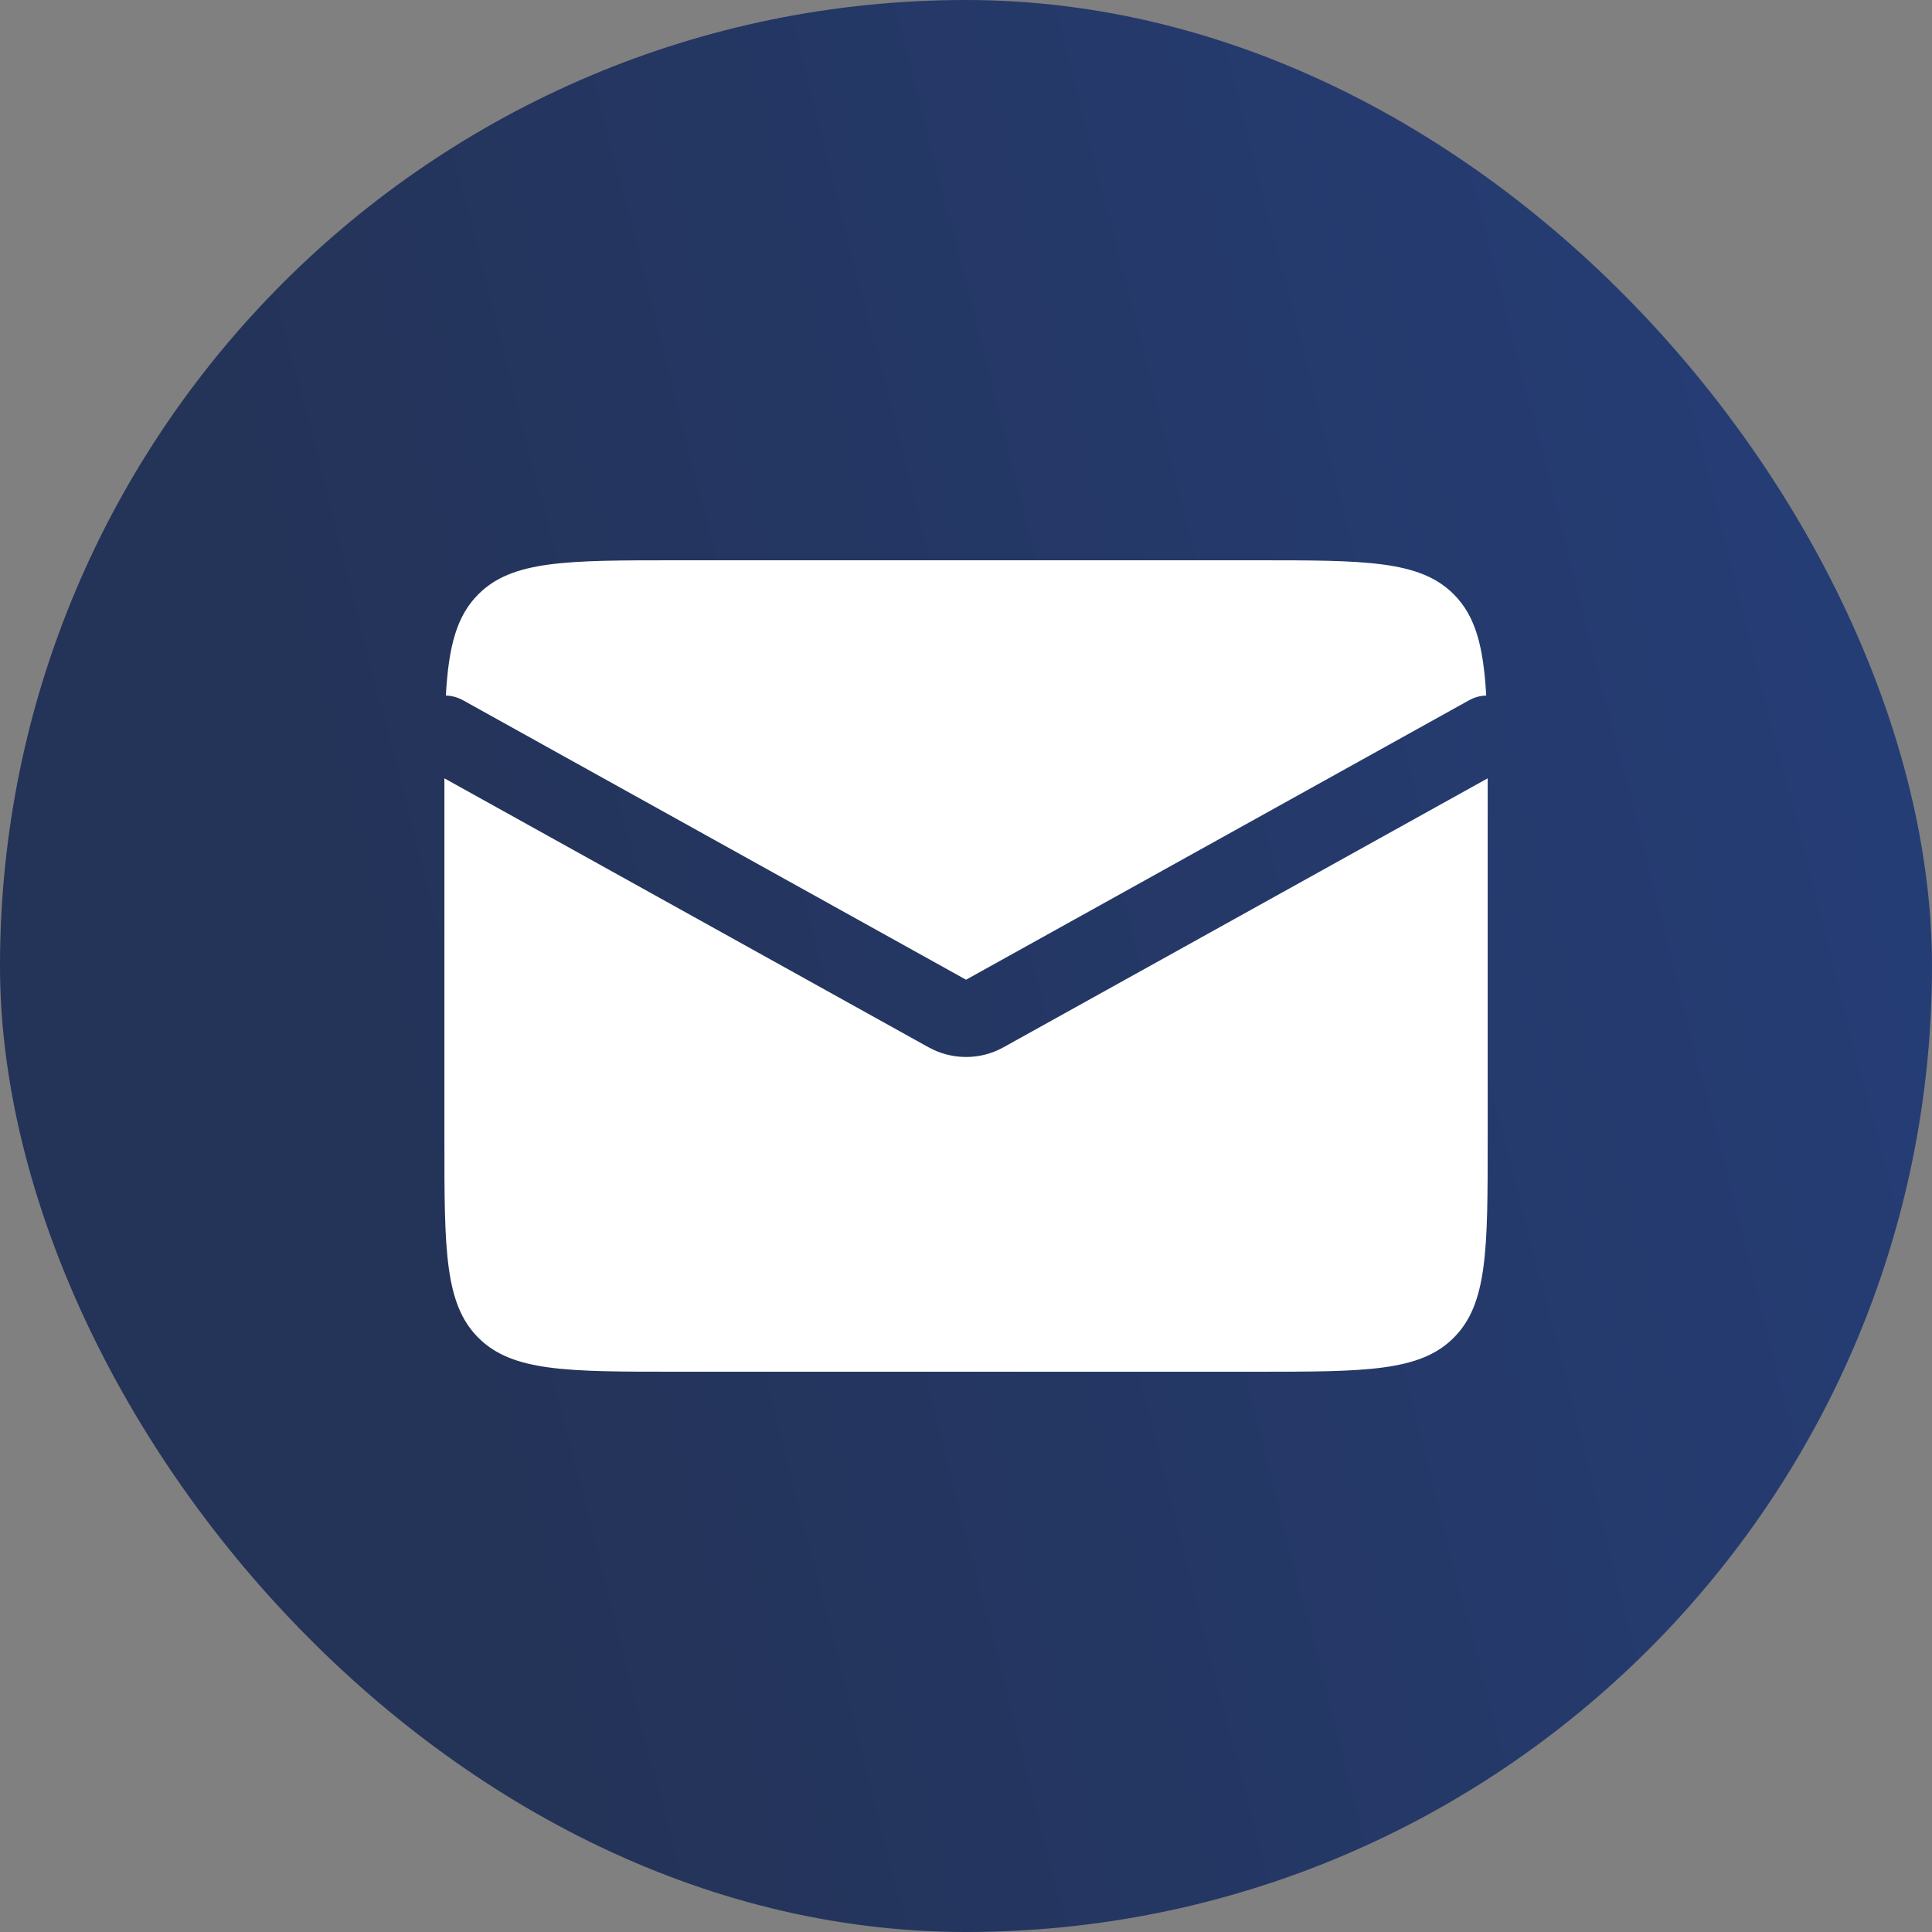
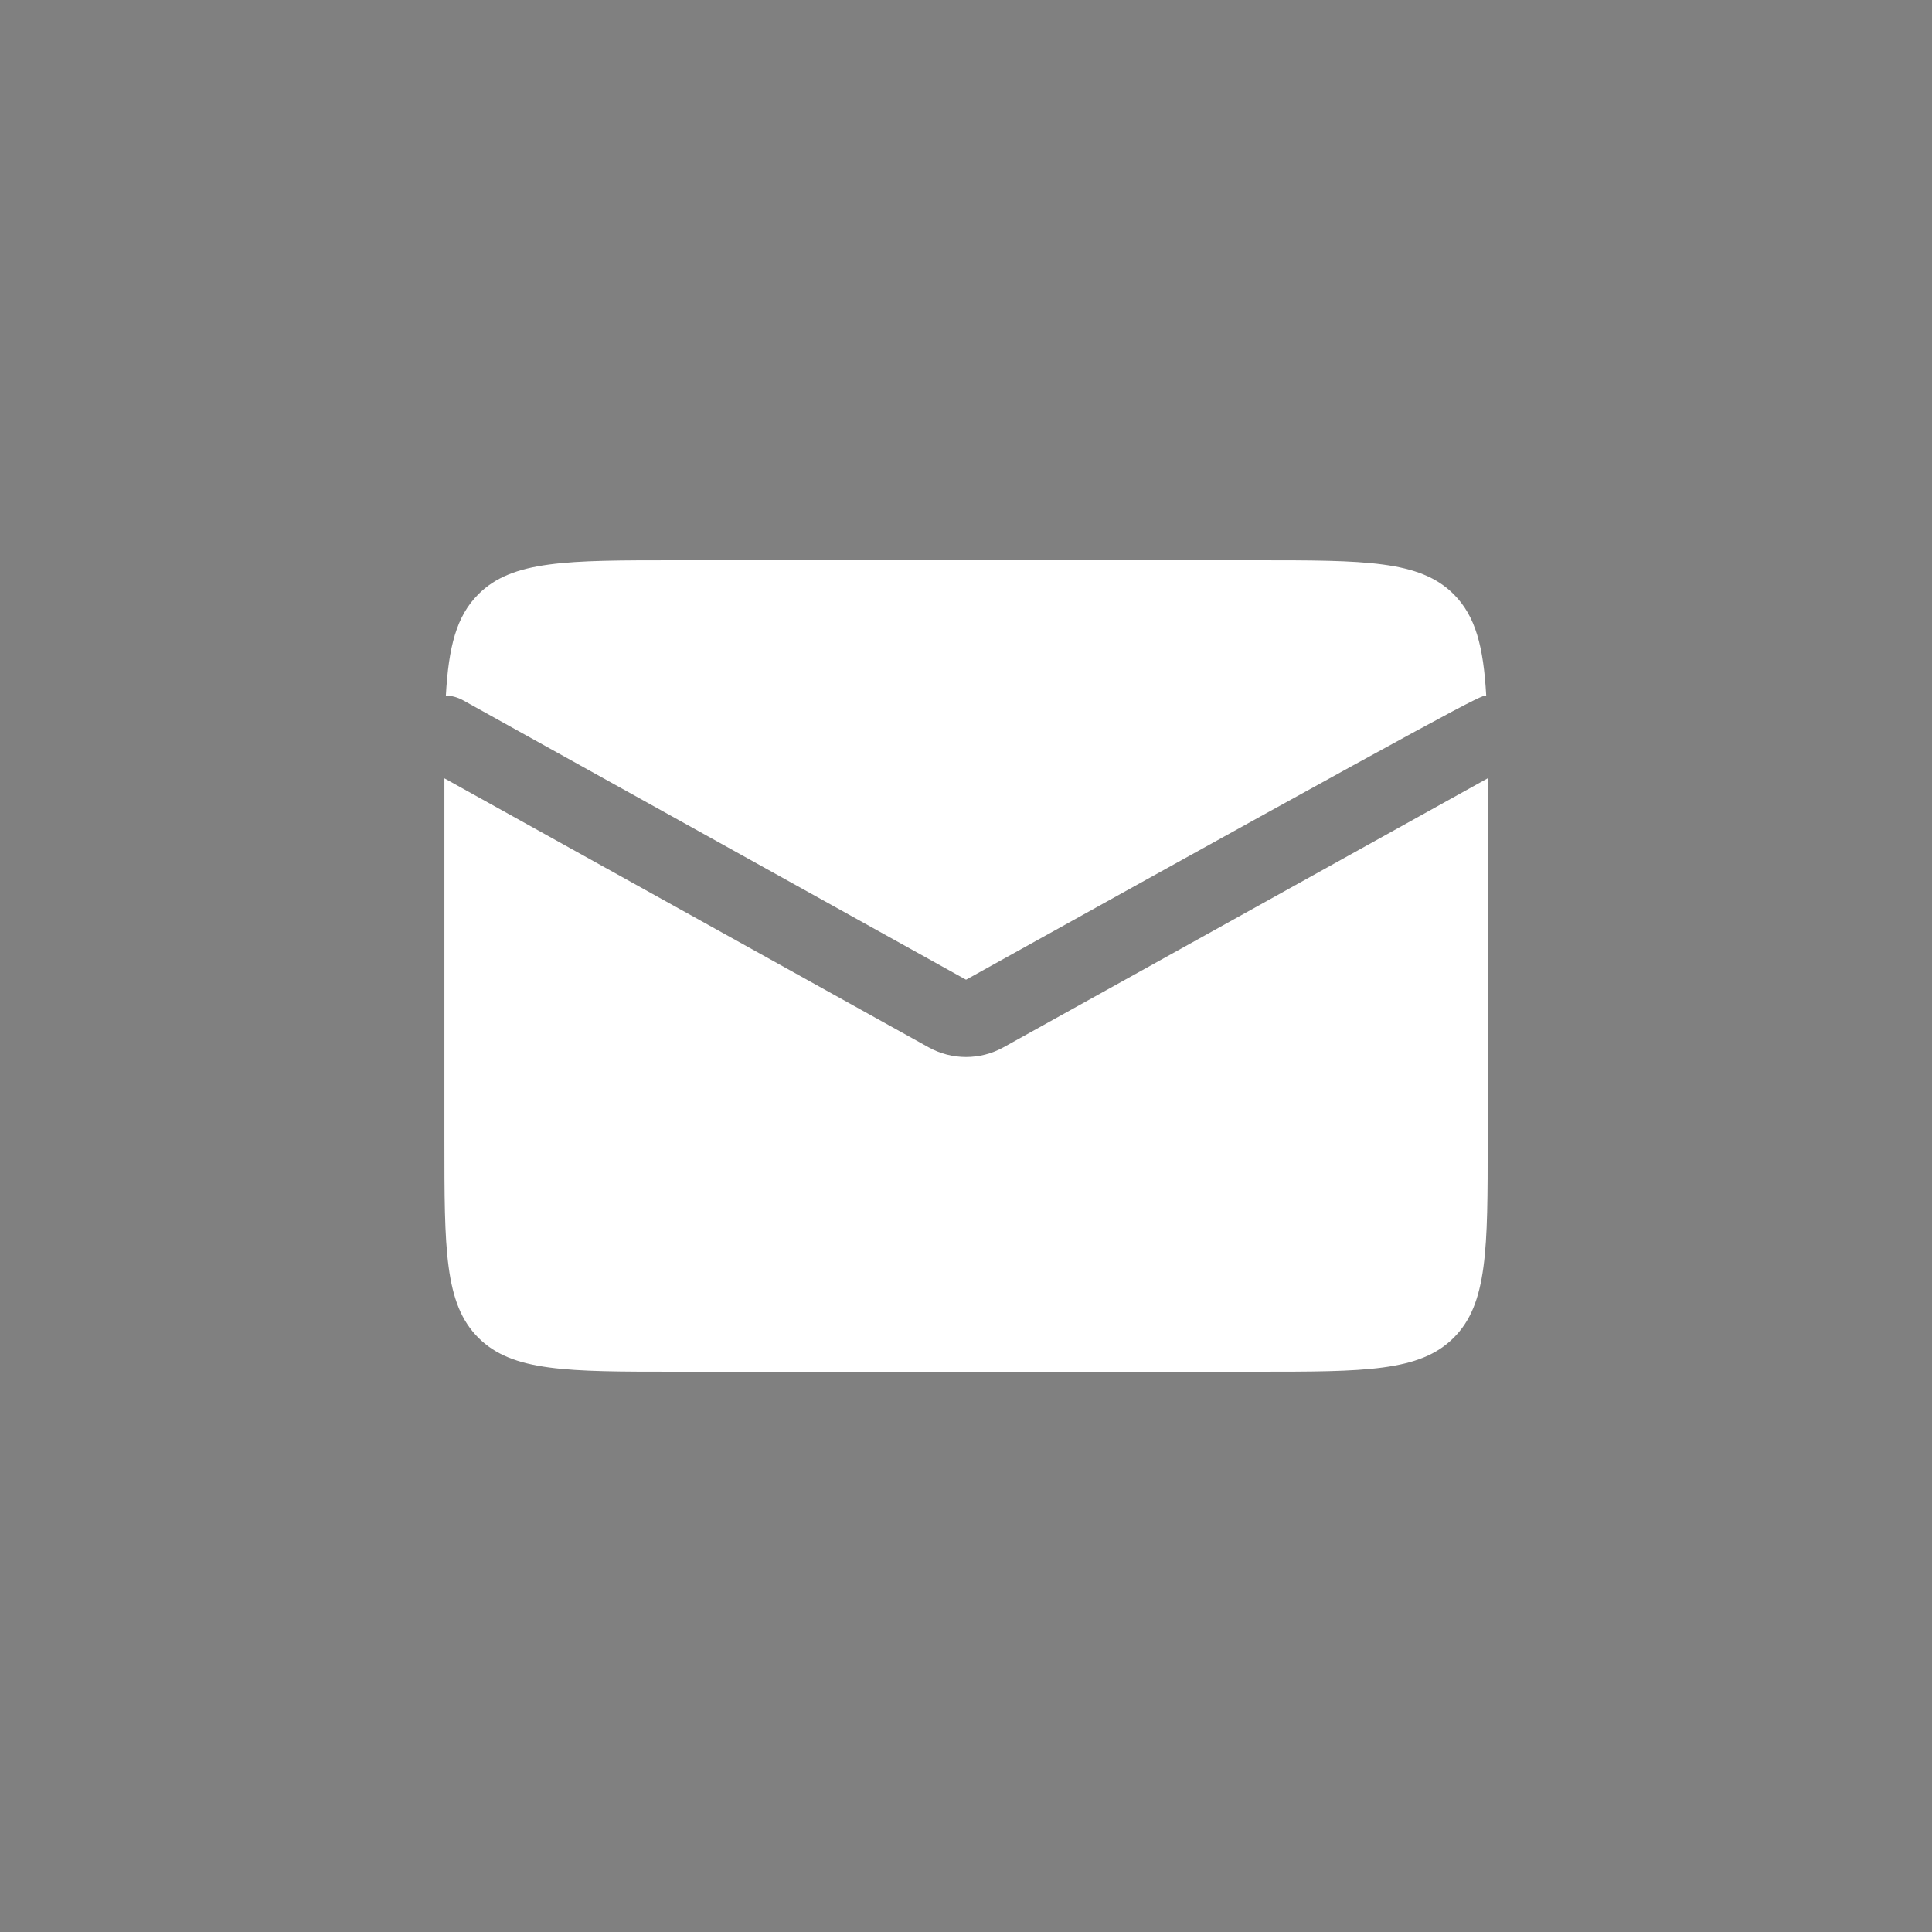
<svg xmlns="http://www.w3.org/2000/svg" width="50" height="50" viewBox="0 0 50 50" fill="none">
  <rect x="0" y="0" width="50" height="50" fill="#808080" stroke="none" />
-   <rect width="50" height="50" rx="25" fill="url(#paint0_linear_2624_6515)" />
-   <path fill-rule="evenodd" clip-rule="evenodd" d="M11.501 20.143C11.501 20.259 11.501 20.378 11.501 20.5V29.5C11.501 32.328 11.501 33.743 12.38 34.621C13.258 35.5 14.672 35.5 17.501 35.5H32.501C35.329 35.5 36.744 35.5 37.622 34.621C38.501 33.743 38.501 32.328 38.501 29.5V20.5C38.501 20.378 38.501 20.259 38.501 20.143L25.972 27.103C25.368 27.439 24.634 27.439 24.03 27.103L11.501 20.143ZM11.539 18C11.691 18.005 11.845 18.046 11.987 18.125L25.001 25.355L38.015 18.125C38.157 18.046 38.31 18.005 38.463 18C38.392 16.742 38.191 15.948 37.622 15.379C36.744 14.5 35.329 14.5 32.501 14.5H17.501C14.672 14.5 13.258 14.5 12.38 15.379C11.81 15.948 11.61 16.742 11.539 18Z" fill="white" />
+   <path fill-rule="evenodd" clip-rule="evenodd" d="M11.501 20.143C11.501 20.259 11.501 20.378 11.501 20.5V29.5C11.501 32.328 11.501 33.743 12.38 34.621C13.258 35.5 14.672 35.5 17.501 35.5H32.501C35.329 35.5 36.744 35.5 37.622 34.621C38.501 33.743 38.501 32.328 38.501 29.5V20.5C38.501 20.378 38.501 20.259 38.501 20.143L25.972 27.103C25.368 27.439 24.634 27.439 24.03 27.103L11.501 20.143ZM11.539 18C11.691 18.005 11.845 18.046 11.987 18.125L25.001 25.355C38.157 18.046 38.31 18.005 38.463 18C38.392 16.742 38.191 15.948 37.622 15.379C36.744 14.5 35.329 14.5 32.501 14.5H17.501C14.672 14.5 13.258 14.5 12.38 15.379C11.81 15.948 11.61 16.742 11.539 18Z" fill="white" />
  <defs>
    <linearGradient id="paint0_linear_2624_6515" x1="44.575" y1="5.625" x2="7.018" y2="15.229" gradientUnits="userSpaceOnUse">
      <stop stop-color="#253D75" />
      <stop offset="1" stop-color="#243358" />
    </linearGradient>
  </defs>
</svg>